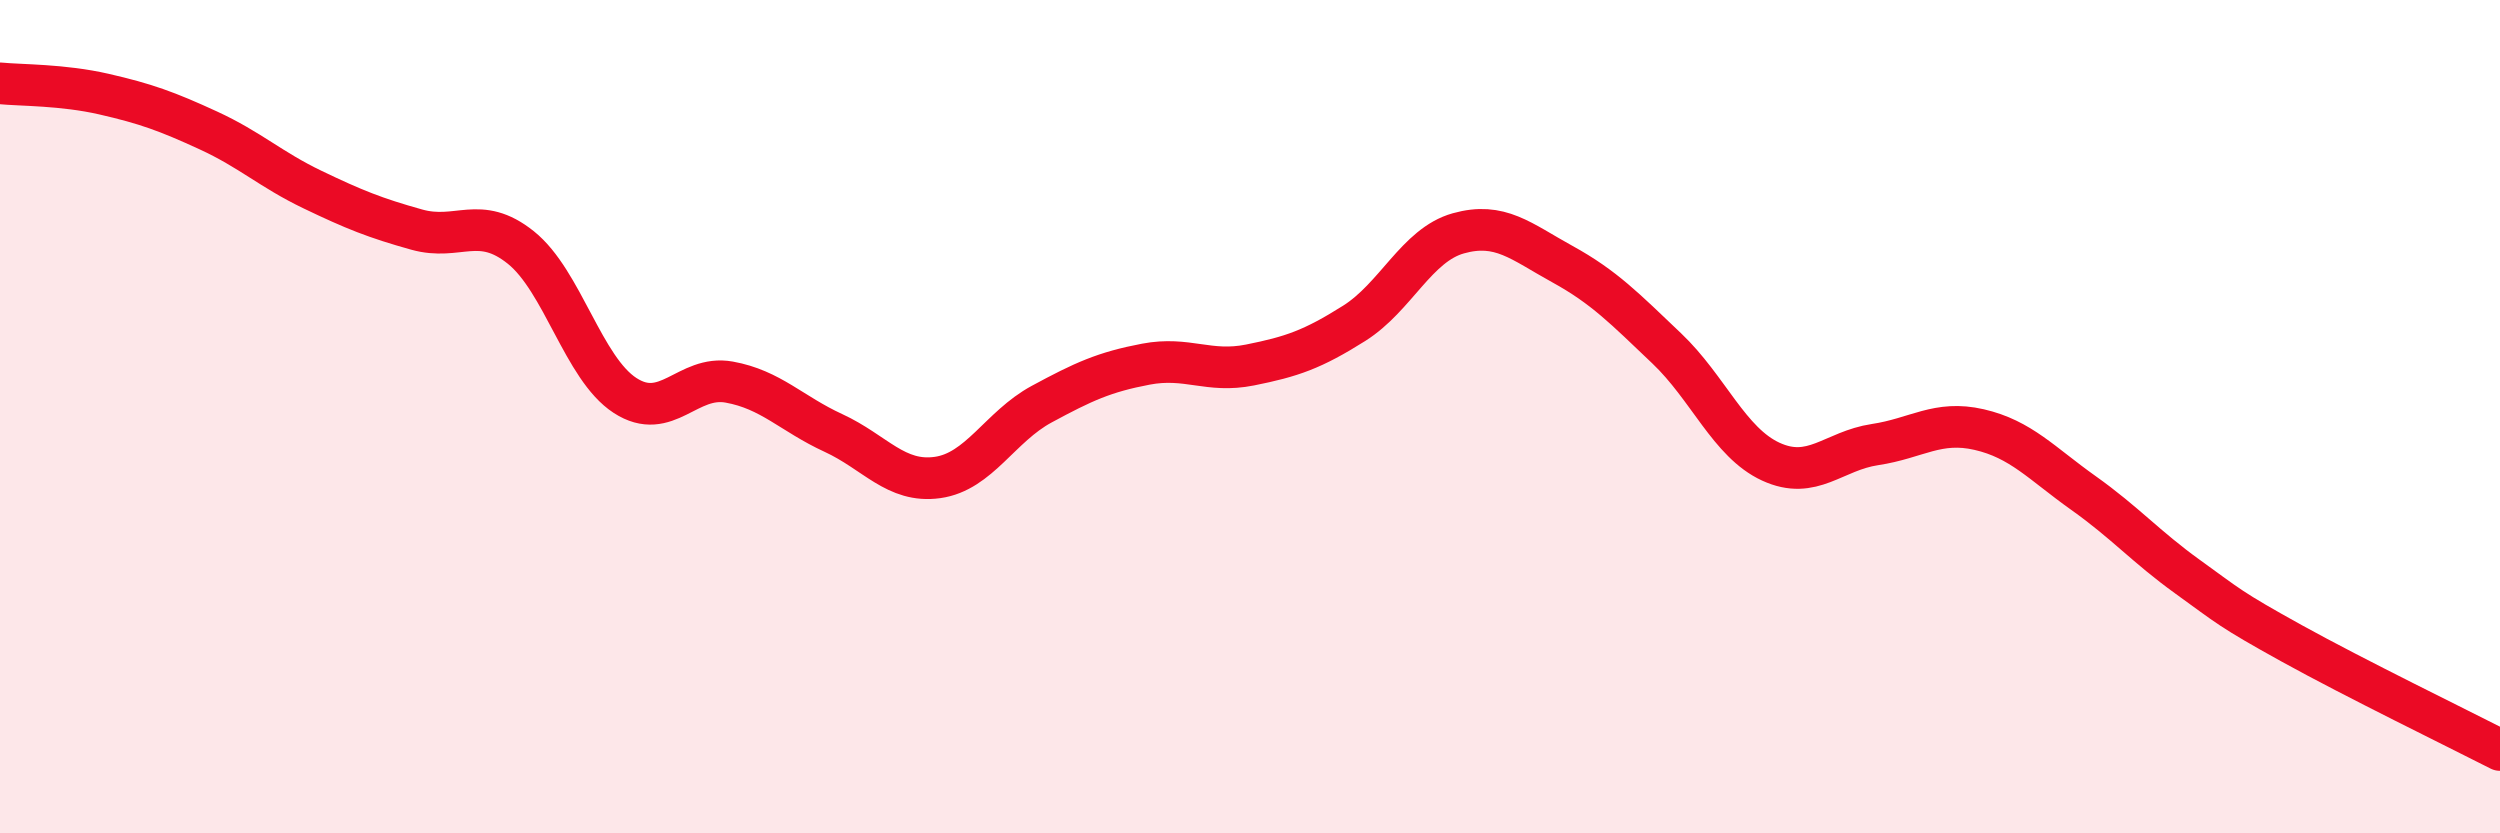
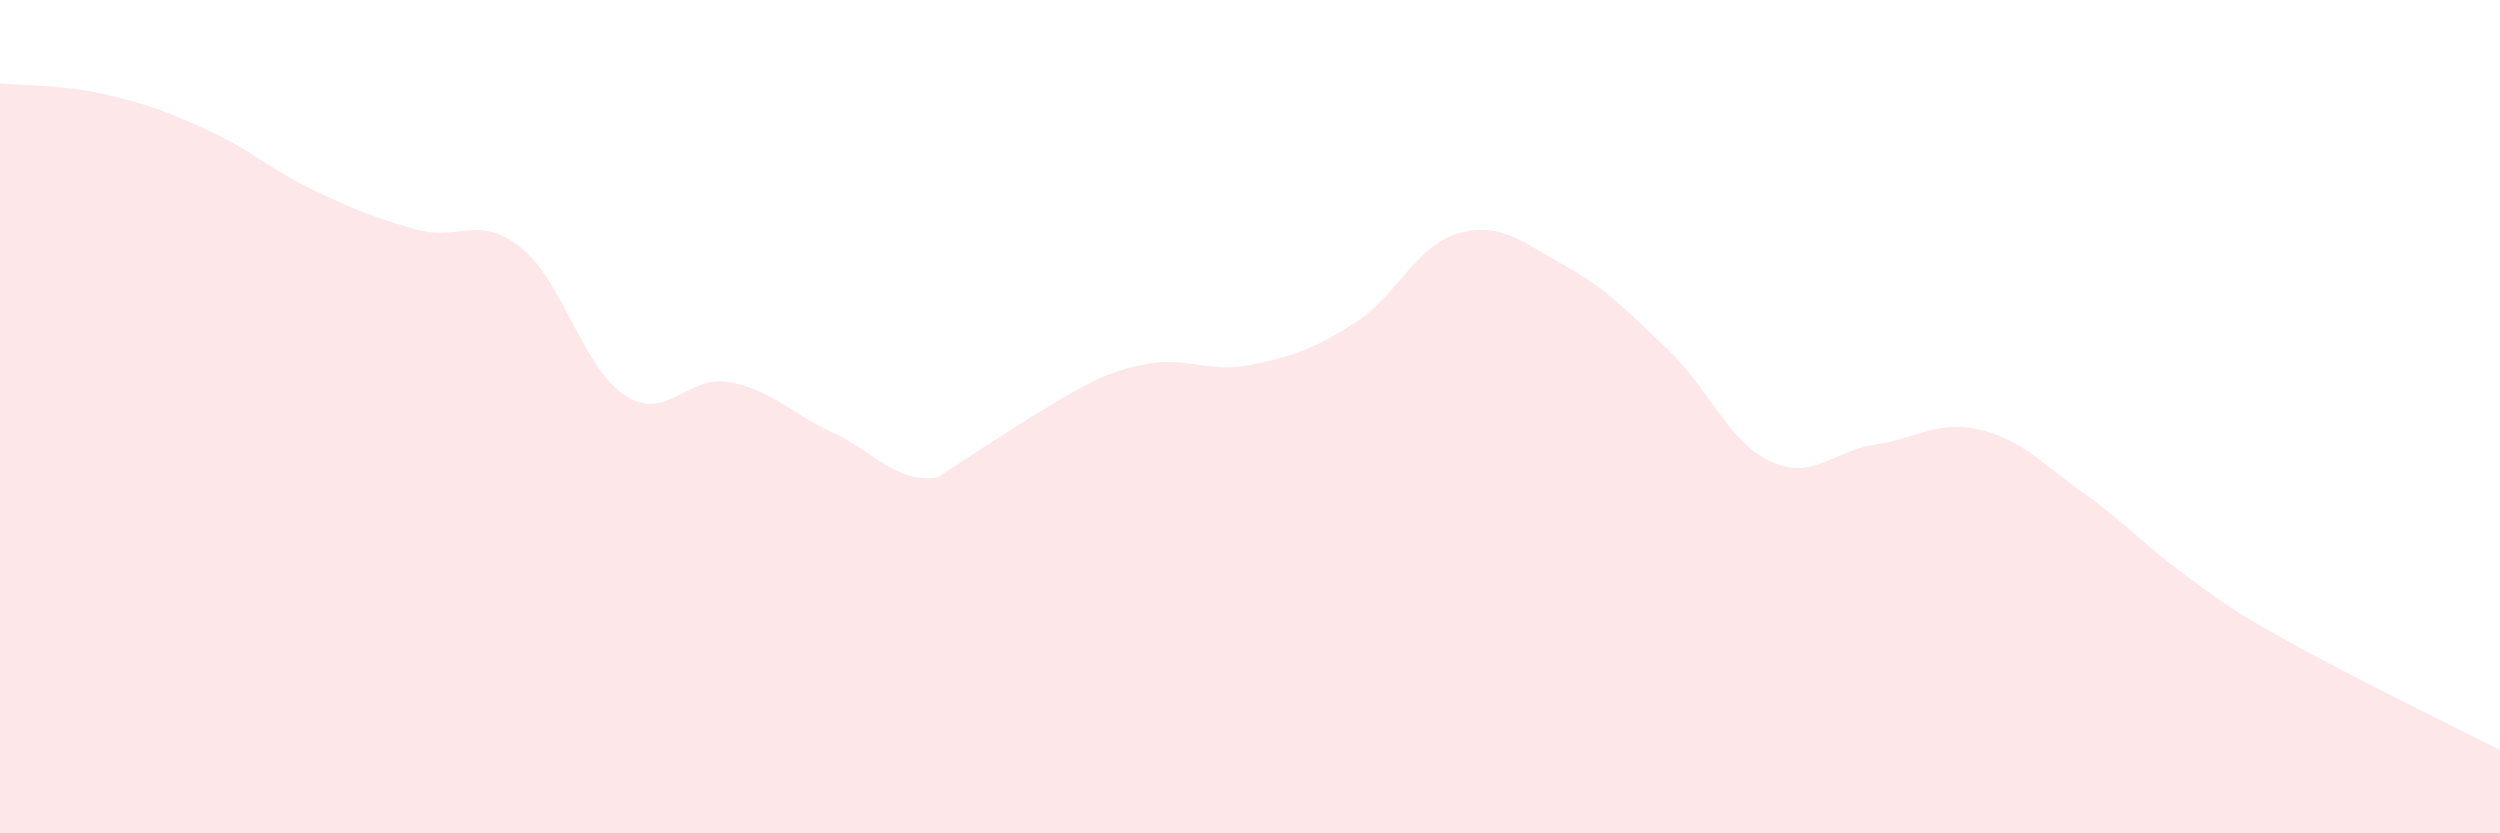
<svg xmlns="http://www.w3.org/2000/svg" width="60" height="20" viewBox="0 0 60 20">
-   <path d="M 0,2 C 0.5,2.05 1.5,2.03 2.5,2.26 C 3.5,2.49 4,2.67 5,3.13 C 6,3.59 6.5,4.07 7.5,4.55 C 8.5,5.03 9,5.23 10,5.51 C 11,5.79 11.5,5.14 12.5,5.94 C 13.5,6.74 14,8.84 15,9.49 C 16,10.14 16.5,8.99 17.5,9.17 C 18.5,9.35 19,9.93 20,10.39 C 21,10.85 21.5,11.6 22.5,11.46 C 23.5,11.32 24,10.24 25,9.7 C 26,9.16 26.5,8.93 27.5,8.74 C 28.5,8.55 29,8.96 30,8.76 C 31,8.56 31.5,8.39 32.5,7.76 C 33.5,7.13 34,5.88 35,5.6 C 36,5.32 36.5,5.79 37.5,6.34 C 38.5,6.89 39,7.41 40,8.36 C 41,9.31 41.5,10.62 42.5,11.08 C 43.5,11.54 44,10.82 45,10.67 C 46,10.52 46.5,10.08 47.5,10.31 C 48.5,10.54 49,11.12 50,11.83 C 51,12.54 51.5,13.12 52.5,13.84 C 53.5,14.56 53.5,14.61 55,15.44 C 56.5,16.27 59,17.49 60,18L60 20L0 20Z" fill="#EB0A25" opacity="0.1" stroke-linecap="round" stroke-linejoin="round" />
-   <path d="M 0,2 C 0.5,2.05 1.5,2.03 2.5,2.26 C 3.5,2.49 4,2.67 5,3.13 C 6,3.59 6.5,4.07 7.5,4.55 C 8.5,5.03 9,5.23 10,5.51 C 11,5.79 11.5,5.14 12.5,5.94 C 13.5,6.74 14,8.84 15,9.49 C 16,10.14 16.5,8.99 17.5,9.17 C 18.5,9.35 19,9.93 20,10.39 C 21,10.85 21.5,11.6 22.5,11.46 C 23.5,11.32 24,10.24 25,9.7 C 26,9.16 26.5,8.93 27.5,8.74 C 28.5,8.55 29,8.96 30,8.76 C 31,8.56 31.5,8.39 32.5,7.76 C 33.5,7.13 34,5.88 35,5.6 C 36,5.32 36.5,5.79 37.5,6.34 C 38.5,6.89 39,7.41 40,8.36 C 41,9.31 41.5,10.62 42.5,11.08 C 43.5,11.54 44,10.82 45,10.67 C 46,10.52 46.5,10.08 47.5,10.31 C 48.5,10.54 49,11.12 50,11.83 C 51,12.54 51.5,13.12 52.5,13.84 C 53.5,14.56 53.5,14.61 55,15.44 C 56.5,16.27 59,17.49 60,18" stroke="#EB0A25" stroke-width="1" fill="none" stroke-linecap="round" stroke-linejoin="round" />
+   <path d="M 0,2 C 0.5,2.05 1.5,2.03 2.5,2.26 C 3.5,2.49 4,2.67 5,3.13 C 6,3.59 6.5,4.07 7.5,4.55 C 8.5,5.03 9,5.23 10,5.51 C 11,5.79 11.5,5.14 12.5,5.94 C 13.5,6.74 14,8.84 15,9.49 C 16,10.14 16.5,8.99 17.5,9.17 C 18.5,9.35 19,9.93 20,10.39 C 21,10.85 21.5,11.6 22.5,11.46 C 26,9.16 26.5,8.93 27.5,8.74 C 28.5,8.55 29,8.96 30,8.76 C 31,8.56 31.5,8.39 32.5,7.76 C 33.5,7.13 34,5.88 35,5.6 C 36,5.32 36.5,5.79 37.5,6.34 C 38.5,6.89 39,7.41 40,8.36 C 41,9.31 41.5,10.62 42.5,11.08 C 43.5,11.54 44,10.82 45,10.67 C 46,10.52 46.5,10.08 47.5,10.31 C 48.5,10.54 49,11.12 50,11.83 C 51,12.54 51.5,13.12 52.5,13.84 C 53.5,14.56 53.5,14.61 55,15.44 C 56.5,16.27 59,17.49 60,18L60 20L0 20Z" fill="#EB0A25" opacity="0.1" stroke-linecap="round" stroke-linejoin="round" />
</svg>